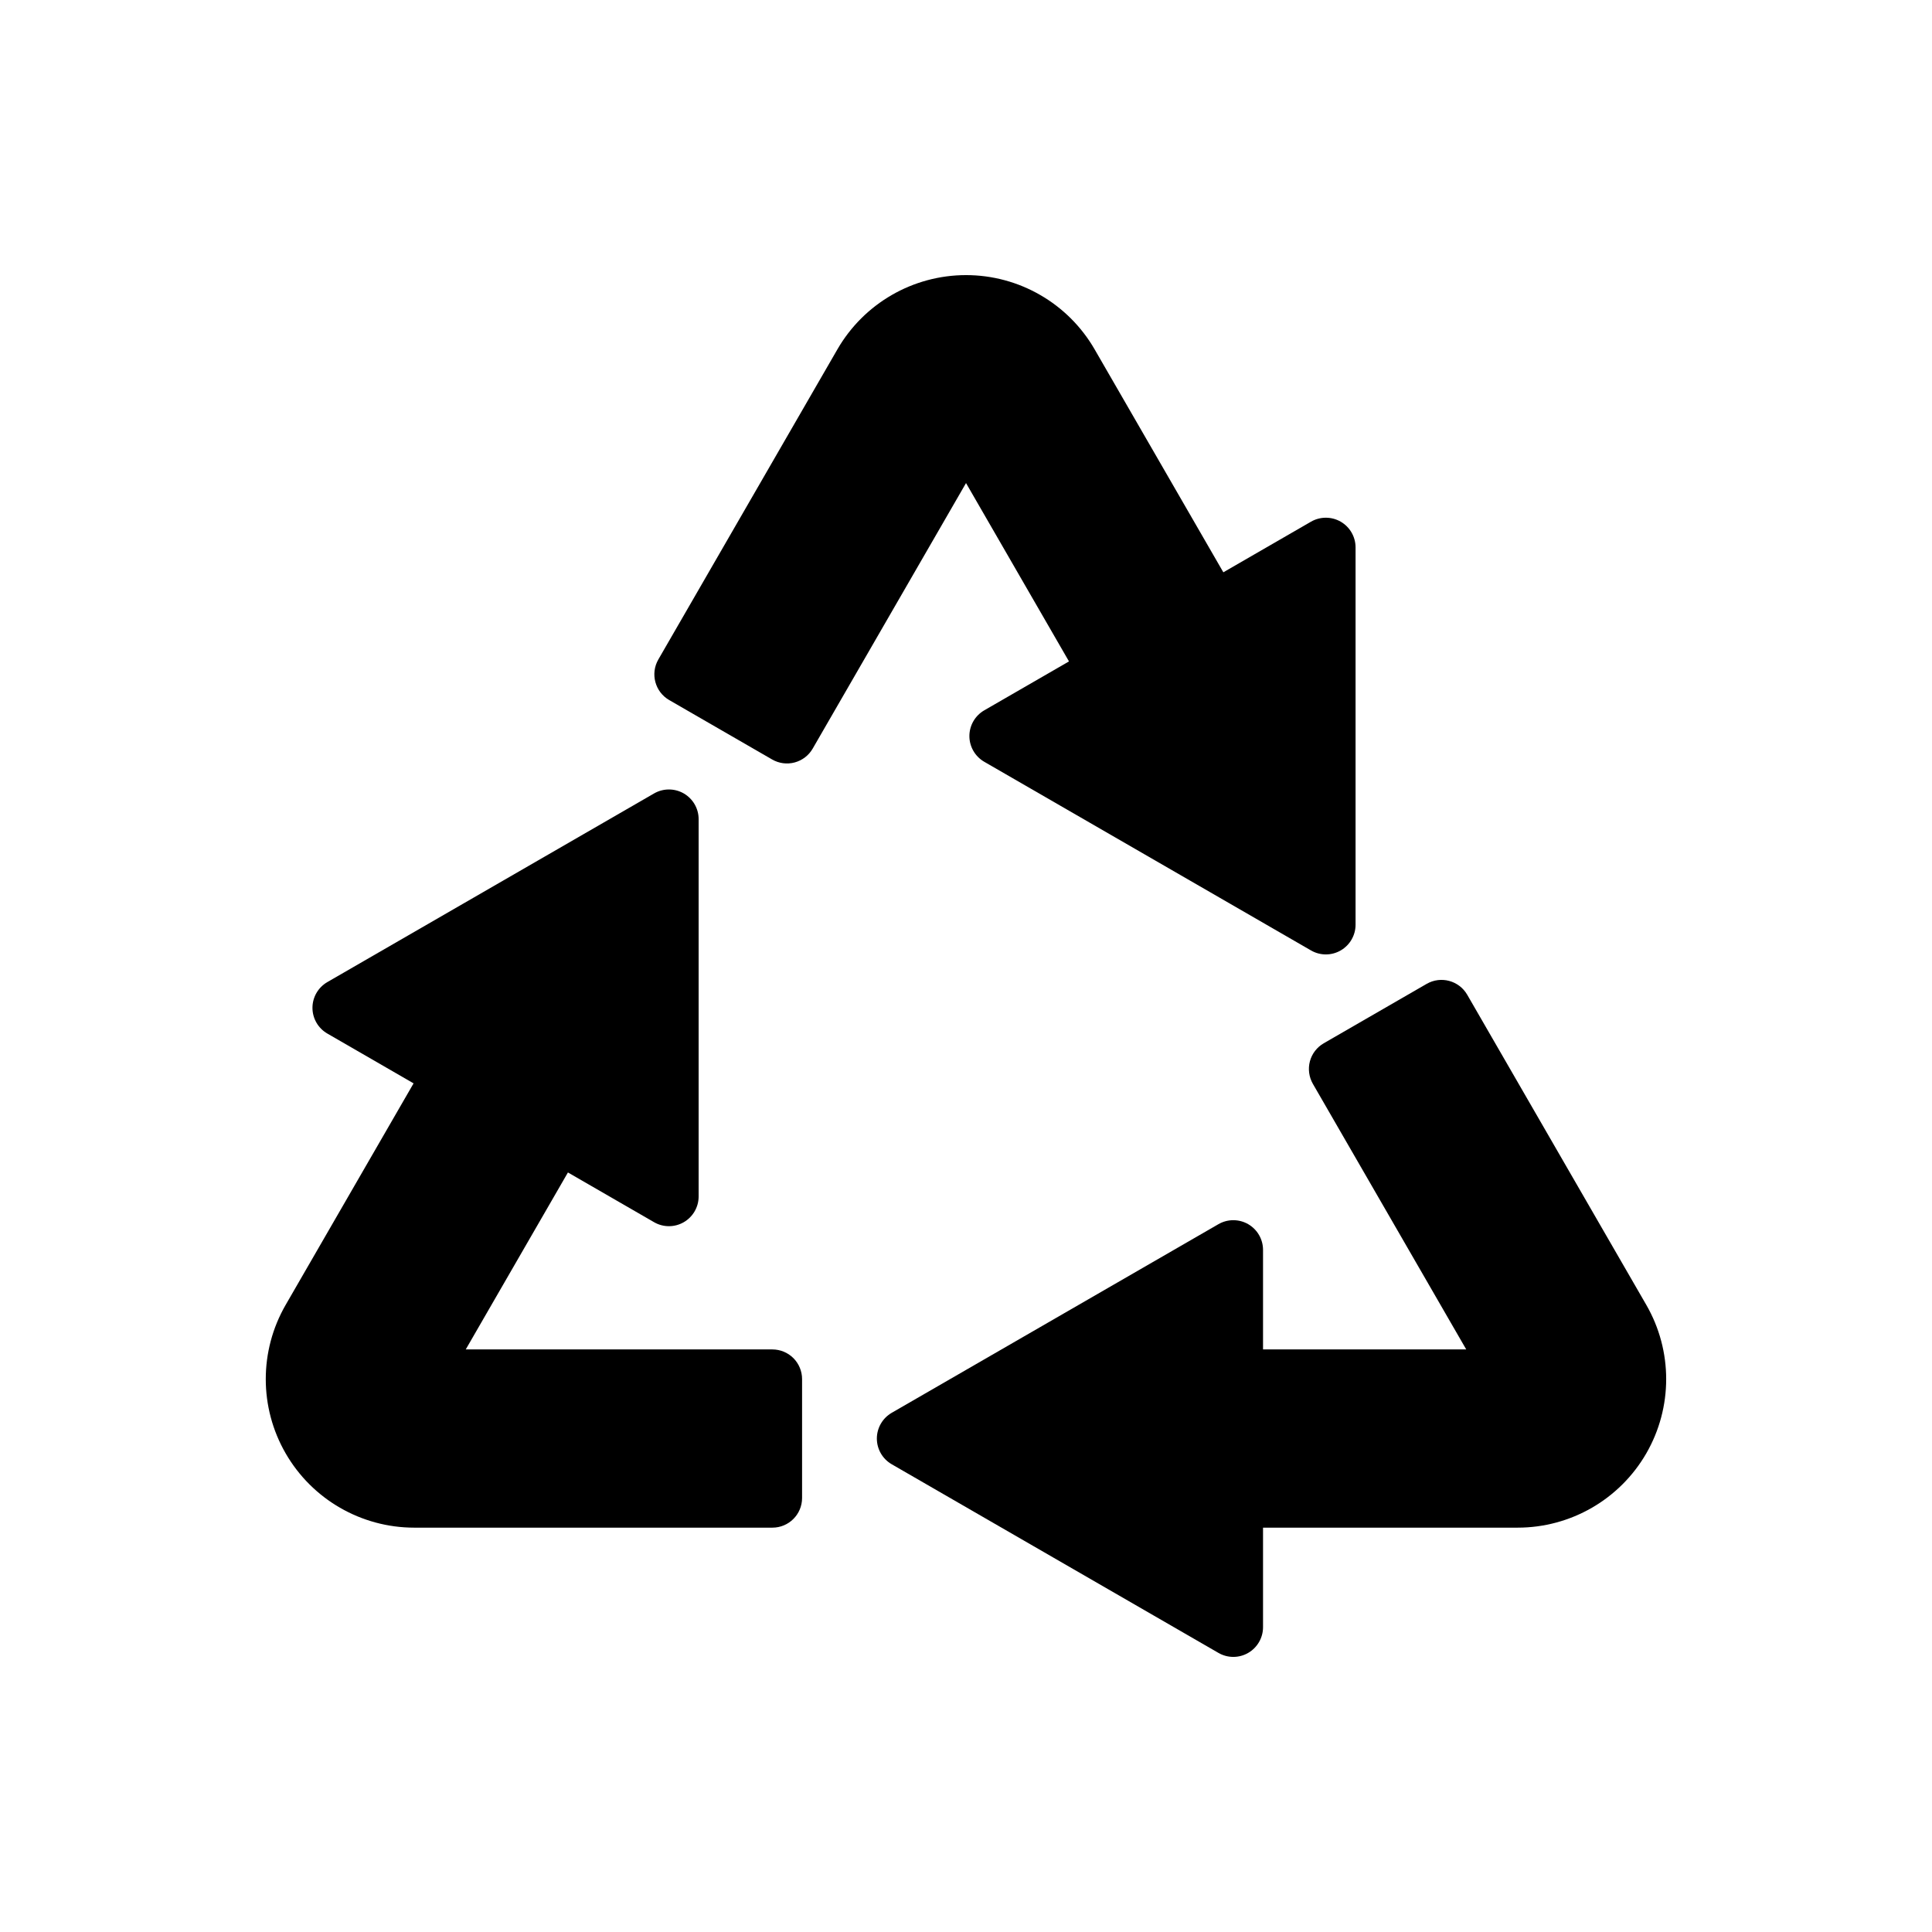
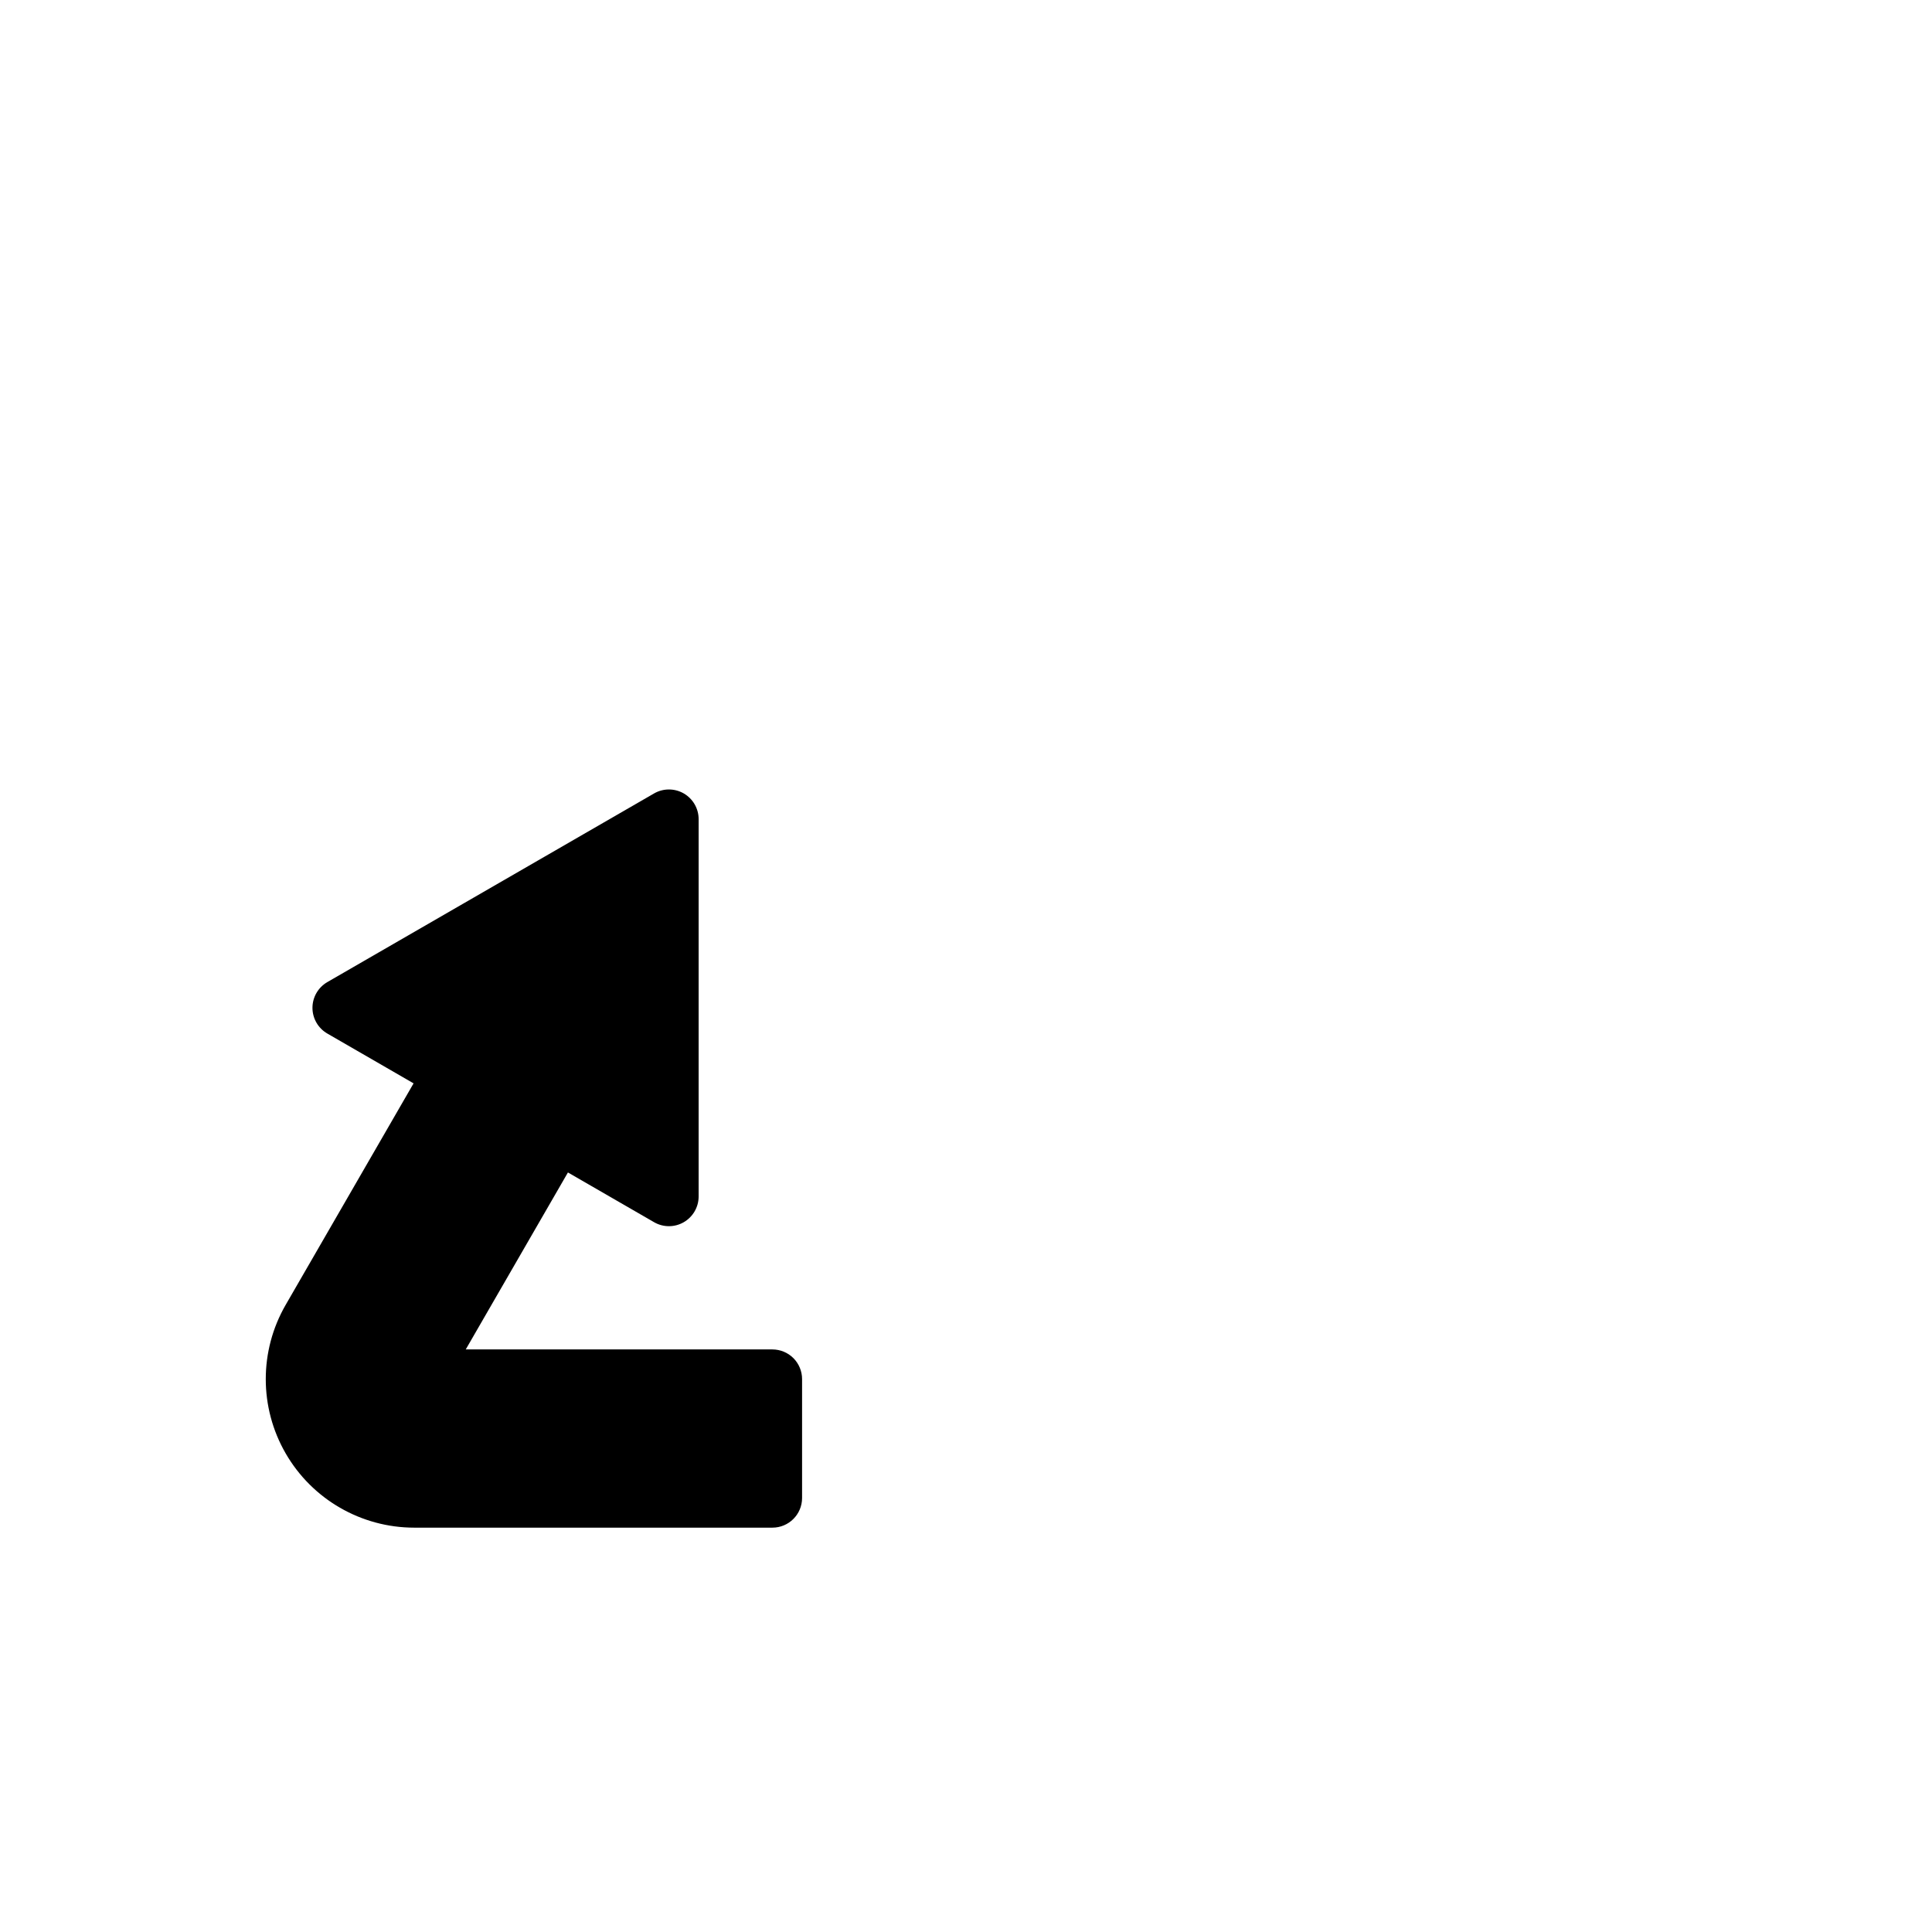
<svg xmlns="http://www.w3.org/2000/svg" fill="#000000" width="800px" height="800px" version="1.1" viewBox="144 144 512 512">
  <g fill-rule="evenodd">
-     <path d="m532.56 501.61h-53.844v-26.379c0-2.809-1.504-5.406-3.938-6.816-2.434-1.402-5.441-1.402-7.871 0l-86.594 49.996c-2.434 1.41-3.938 4.008-3.938 6.816 0 2.809 1.504 5.414 3.938 6.816l86.594 49.996c2.434 1.41 5.441 1.41 7.871 0 2.434-1.41 3.938-4.008 3.938-6.816v-26.379h67.48c14.059 0 27.055-7.504 34.086-19.68 7.031-12.18 7.031-27.184 0-39.359l-47.453-82.184c-2.172-3.762-6.984-5.055-10.754-2.883l-27.27 15.742c-1.812 1.047-3.125 2.762-3.668 4.777-0.535 2.016-0.25 4.164 0.789 5.977l40.637 70.375z" />
    <path d="m267.43 501.61 27.078-46.895 22.828 13.18c2.434 1.41 5.441 1.41 7.871 0 2.434-1.41 3.938-4.008 3.938-6.816v-99.992c0-2.809-1.504-5.406-3.938-6.816-2.434-1.402-5.441-1.402-7.871 0l-86.594 49.996c-2.434 1.41-3.938 4.008-3.938 6.816 0 2.809 1.504 5.414 3.938 6.816l22.859 13.203-33.898 58.703c-7.031 12.18-7.031 27.184 0 39.359 7.031 12.18 20.027 19.68 34.086 19.68h94.898c4.352 0 7.871-3.519 7.871-7.871v-31.488c0-2.086-0.828-4.086-2.297-5.566-1.48-1.473-3.481-2.305-5.574-2.305h-81.262z" />
-     <path d="m400 272.01 27.293 47.273-22.457 12.965c-2.434 1.41-3.938 4.008-3.938 6.816s1.504 5.406 3.938 6.816l86.594 49.996c2.434 1.41 5.441 1.41 7.871 0 2.434-1.41 3.938-4.008 3.938-6.816v-99.992c0-2.809-1.504-5.406-3.938-6.816-2.434-1.402-5.441-1.402-7.871 0l-23.23 13.414-34.109-59.078c-7.031-12.18-20.027-19.68-34.086-19.68s-27.055 7.504-34.086 19.68c0 0-47.453 82.184-47.453 82.184-2.172 3.762-0.883 8.582 2.883 10.754l27.27 15.742c1.812 1.047 3.961 1.332 5.977 0.789 2.016-0.543 3.738-1.859 4.777-3.668l40.637-70.375z" />
  </g>
</svg>